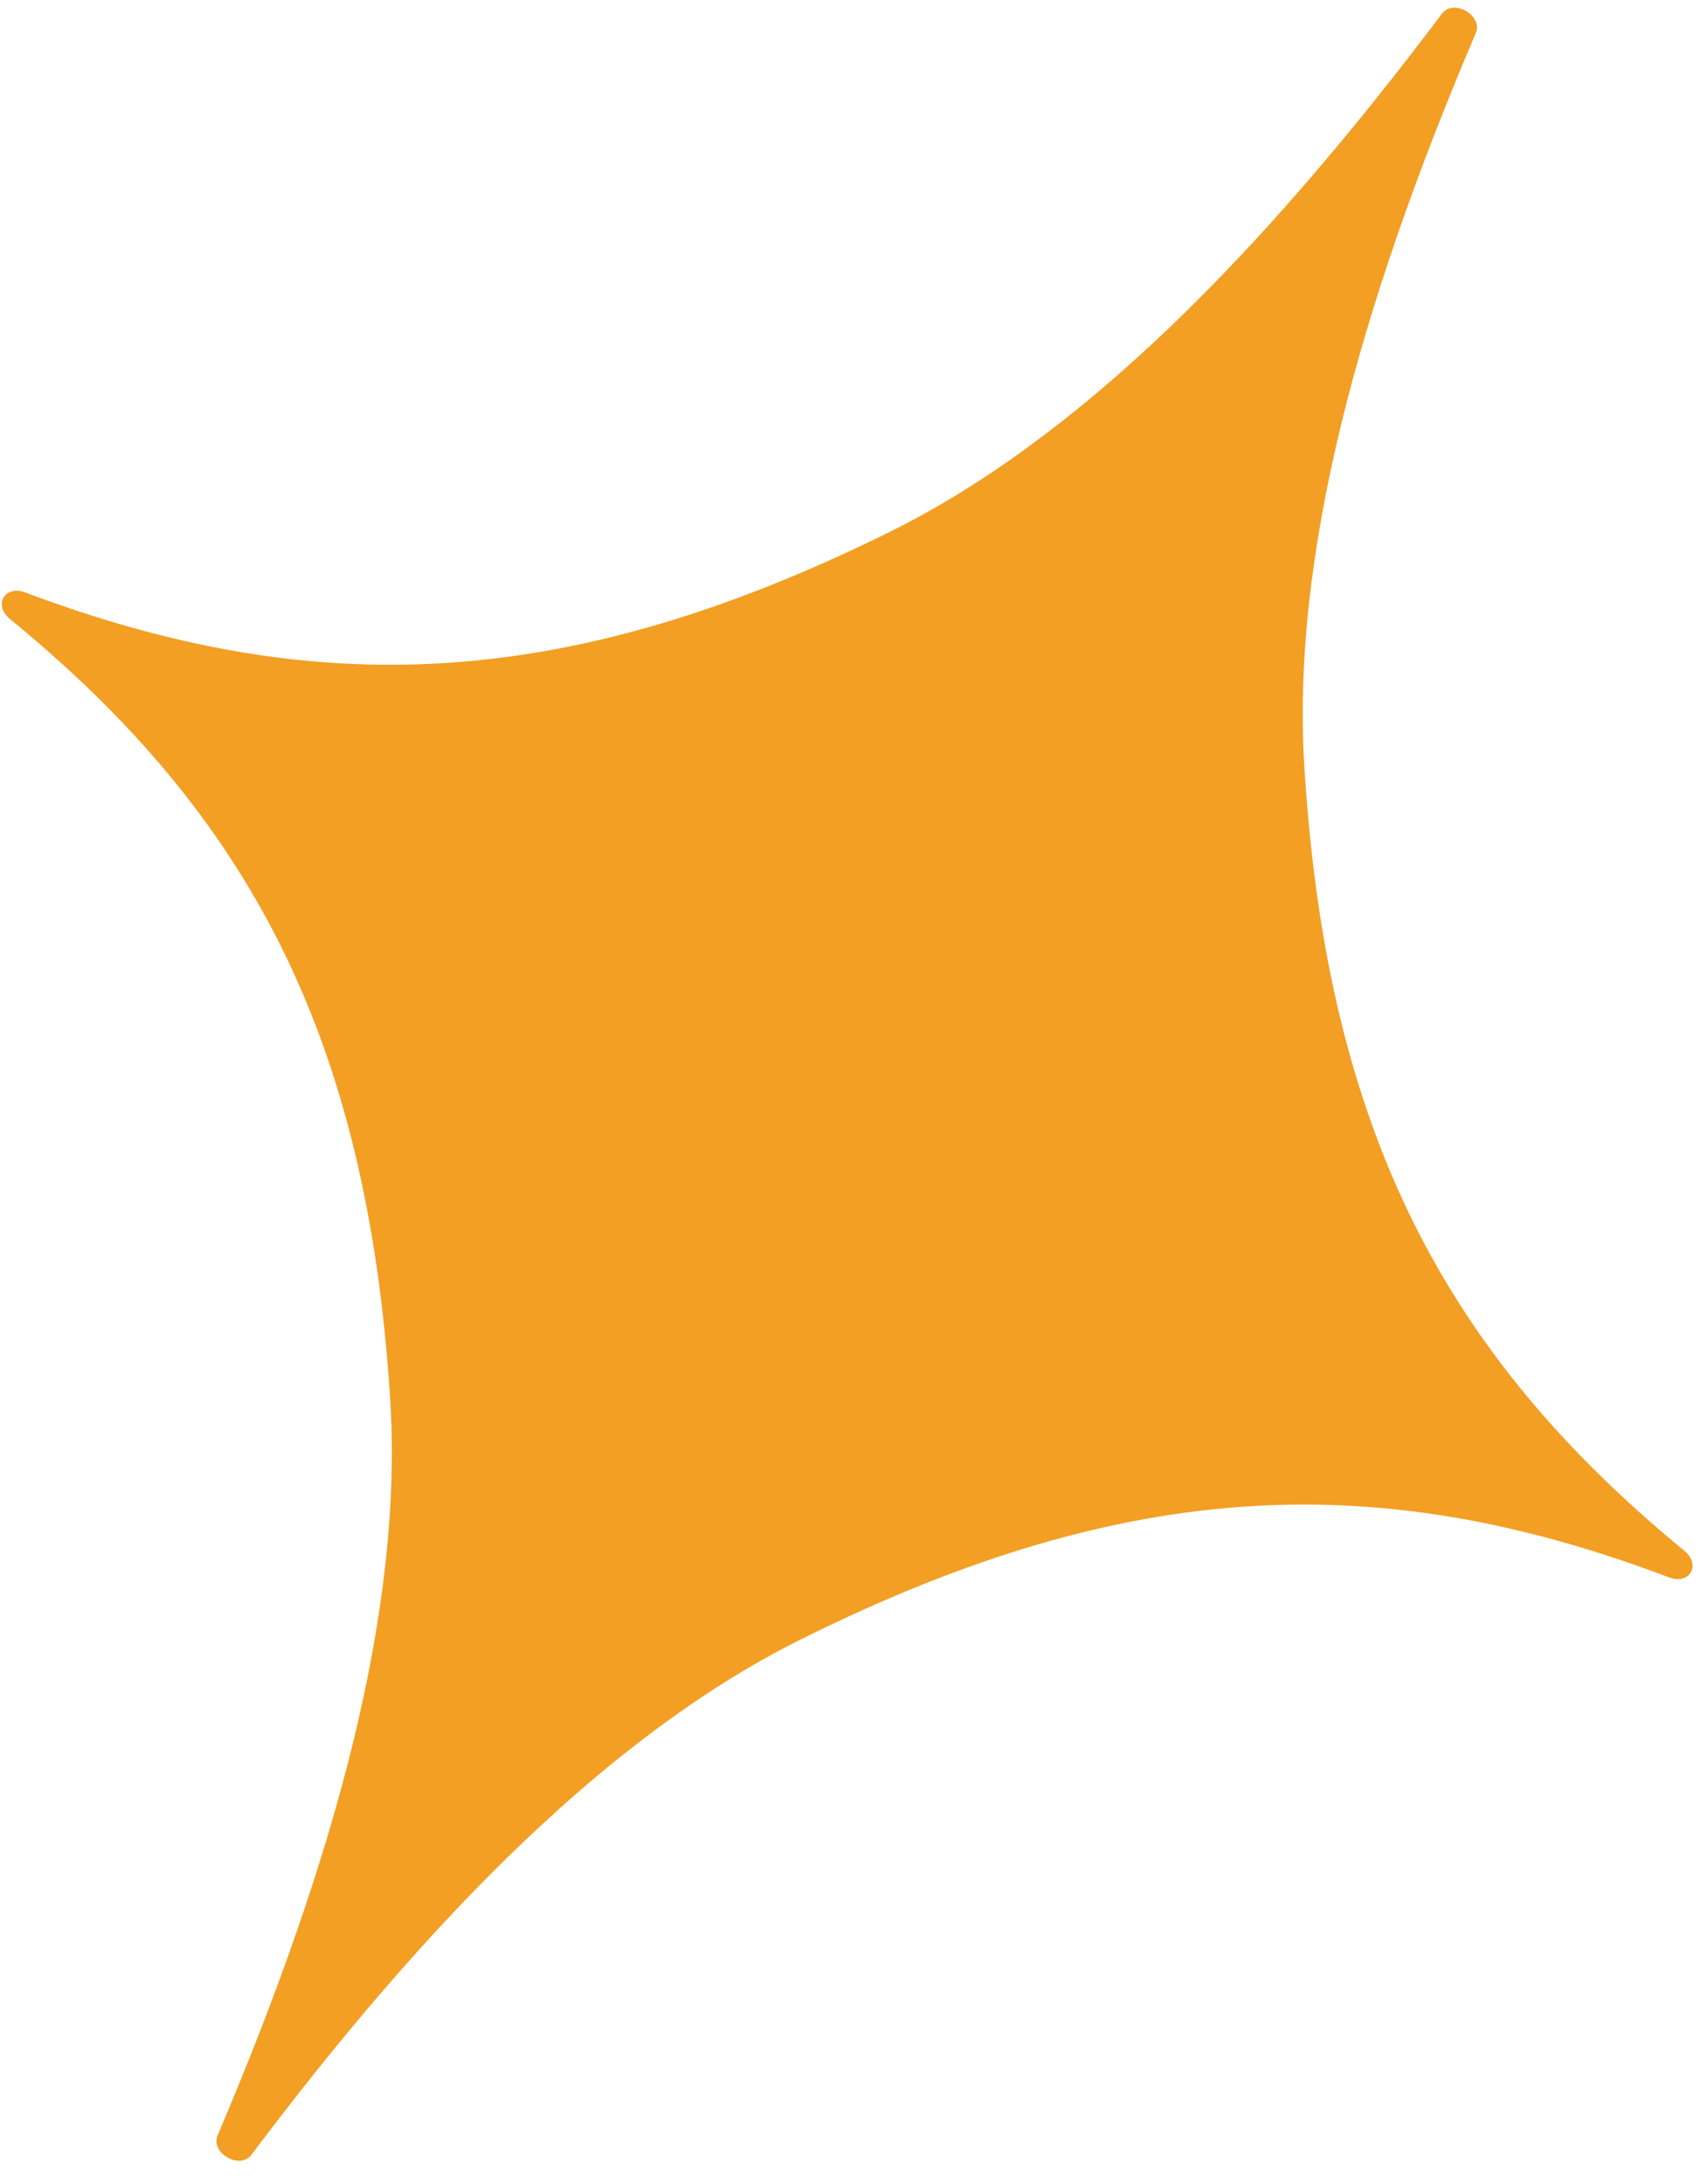
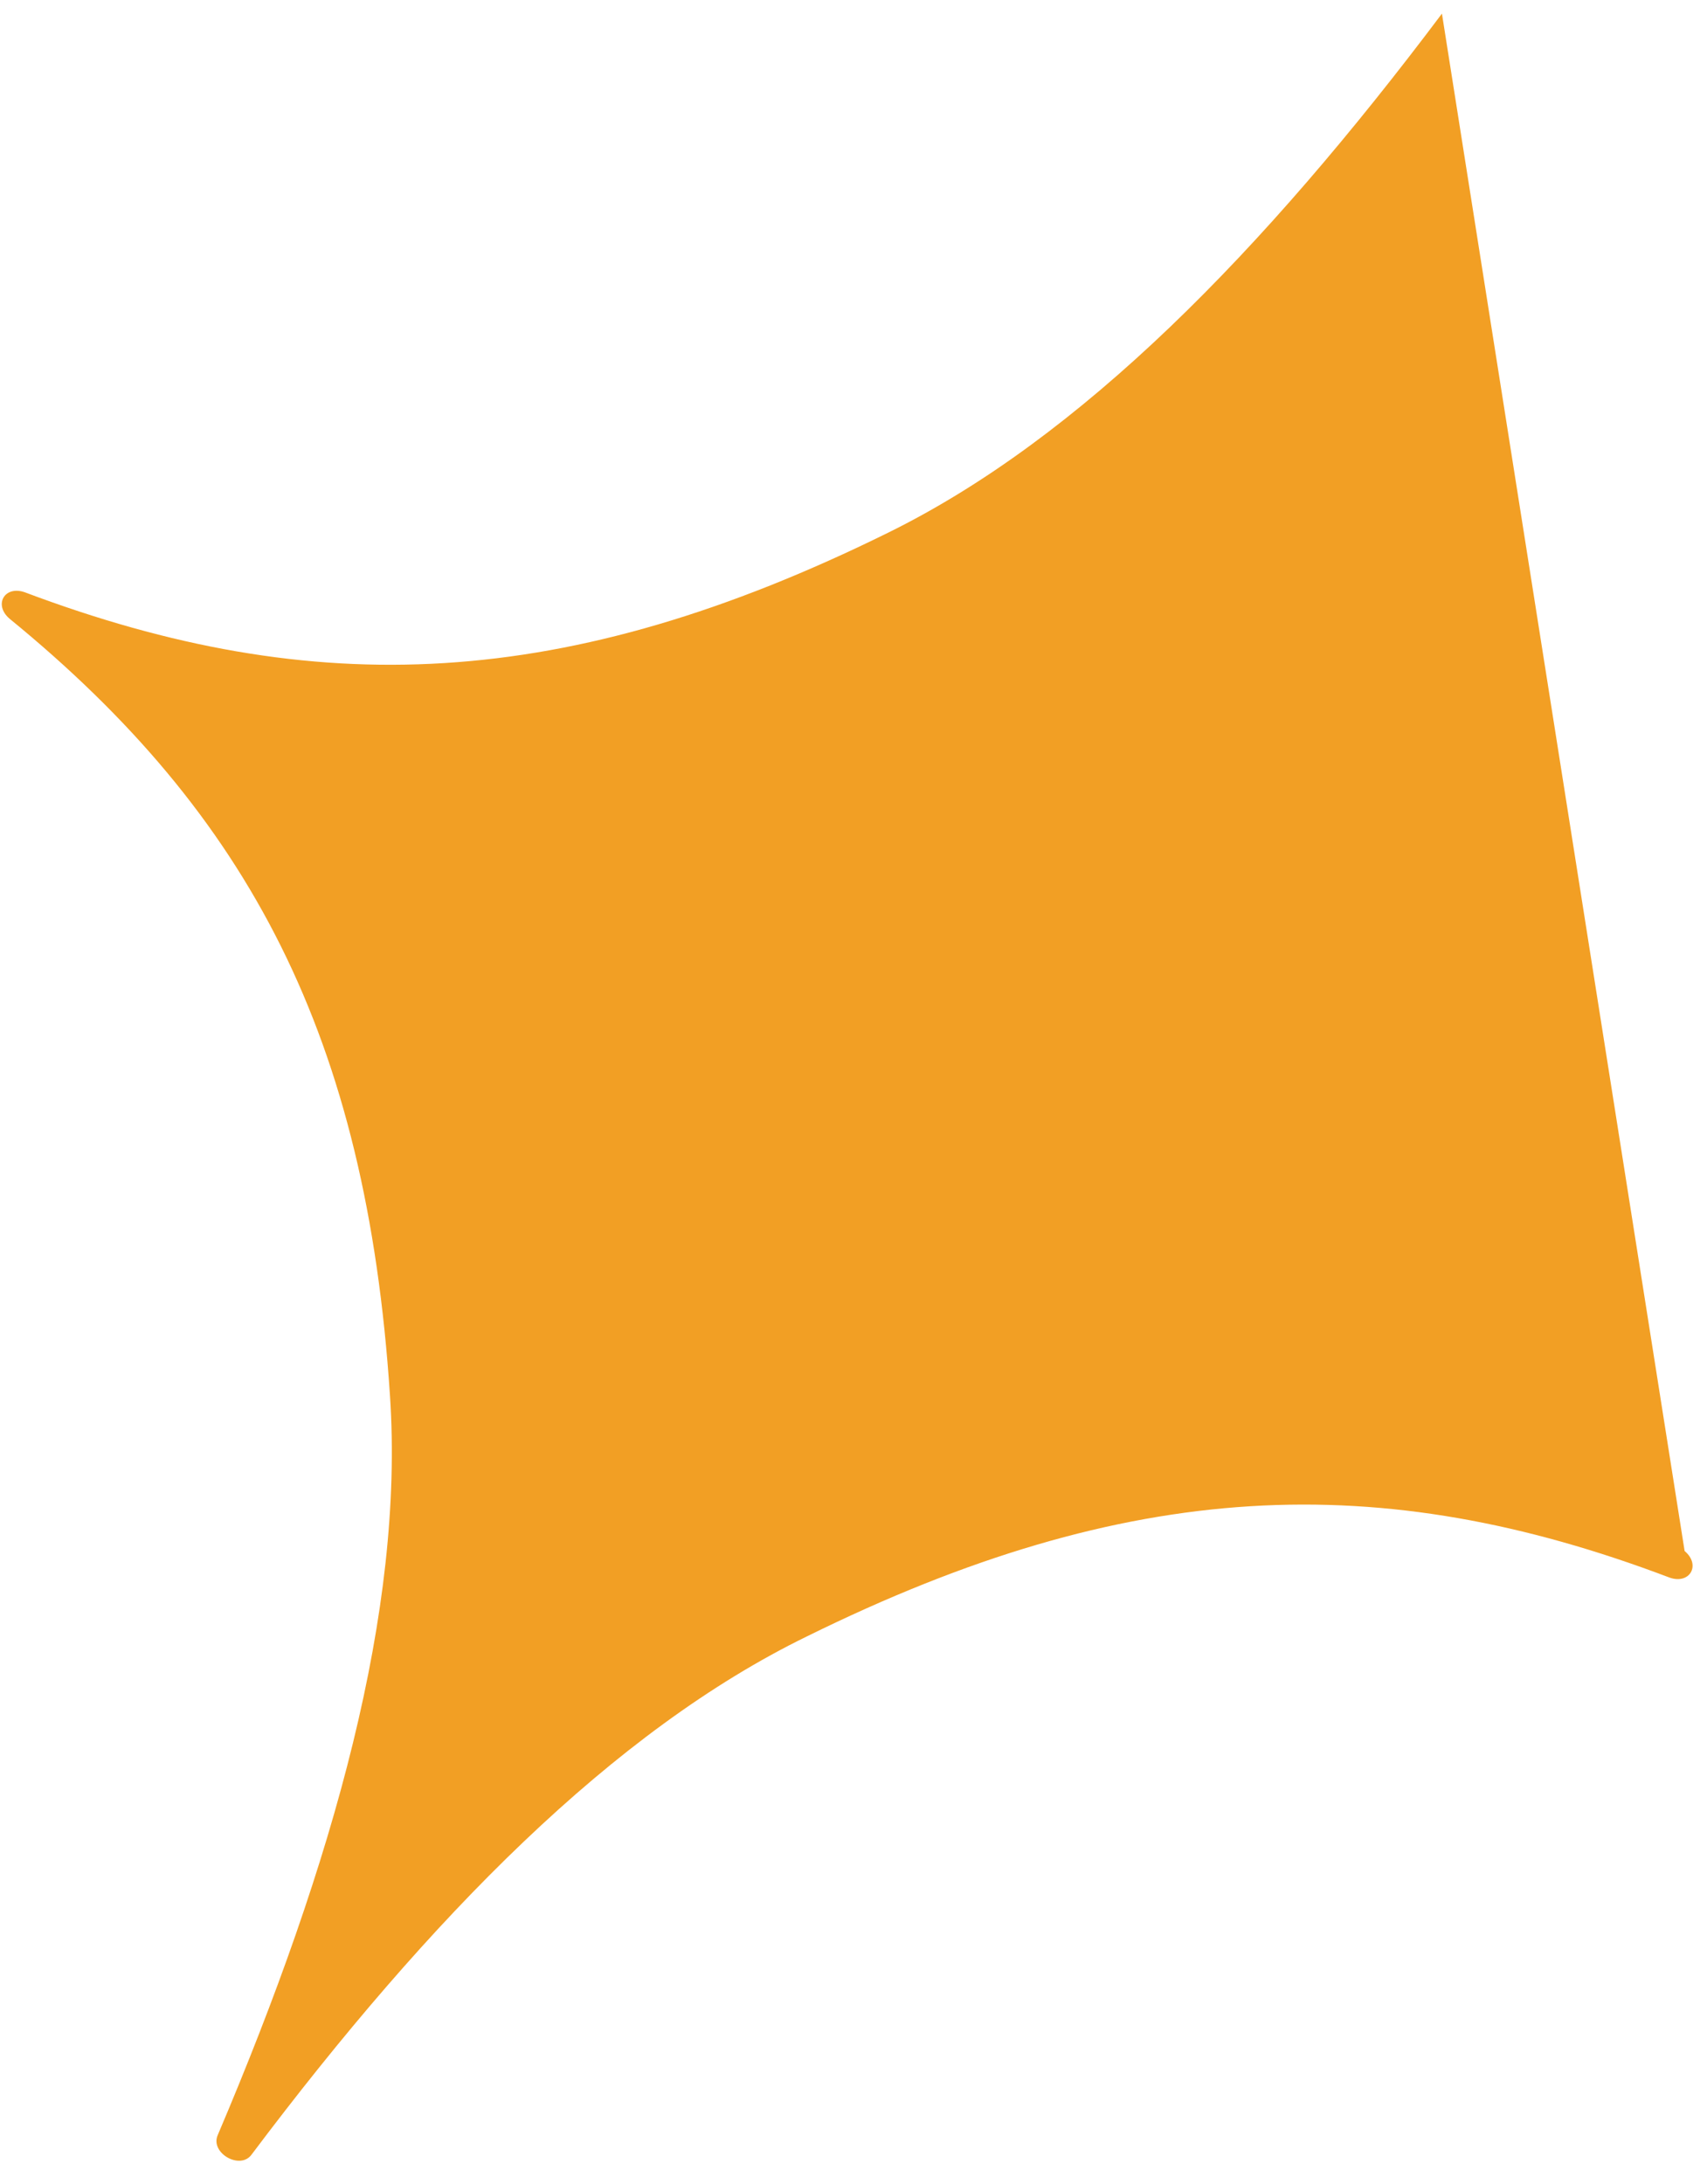
<svg xmlns="http://www.w3.org/2000/svg" width="61" height="78" fill="none">
-   <path d="M60.2 55.398c.594.5.184 1.21-.547.946-10.334-3.916-19.306-3.575-30.826 2.108-6.9 3.366-13.443 9.998-19.842 18.511-.412.55-1.477-.064-1.207-.697 4.173-9.798 6.669-18.767 6.158-26.412-.838-12.818-5.03-20.758-13.588-27.75-.594-.5-.184-1.21.547-.946 10.347 3.893 19.32 3.552 30.839-2.13C38.61 15.646 45.13 9.001 51.528.487c.413-.55 1.478.065 1.208.697-4.173 9.798-6.645 18.781-6.11 26.44.837 12.818 5.029 20.758 13.573 27.773z" fill="#F29F24" />
+   <path d="M60.2 55.398c.594.5.184 1.21-.547.946-10.334-3.916-19.306-3.575-30.826 2.108-6.9 3.366-13.443 9.998-19.842 18.511-.412.55-1.477-.064-1.207-.697 4.173-9.798 6.669-18.767 6.158-26.412-.838-12.818-5.03-20.758-13.588-27.75-.594-.5-.184-1.21.547-.946 10.347 3.893 19.32 3.552 30.839-2.13C38.61 15.646 45.13 9.001 51.528.487z" fill="#F29F24" />
</svg>